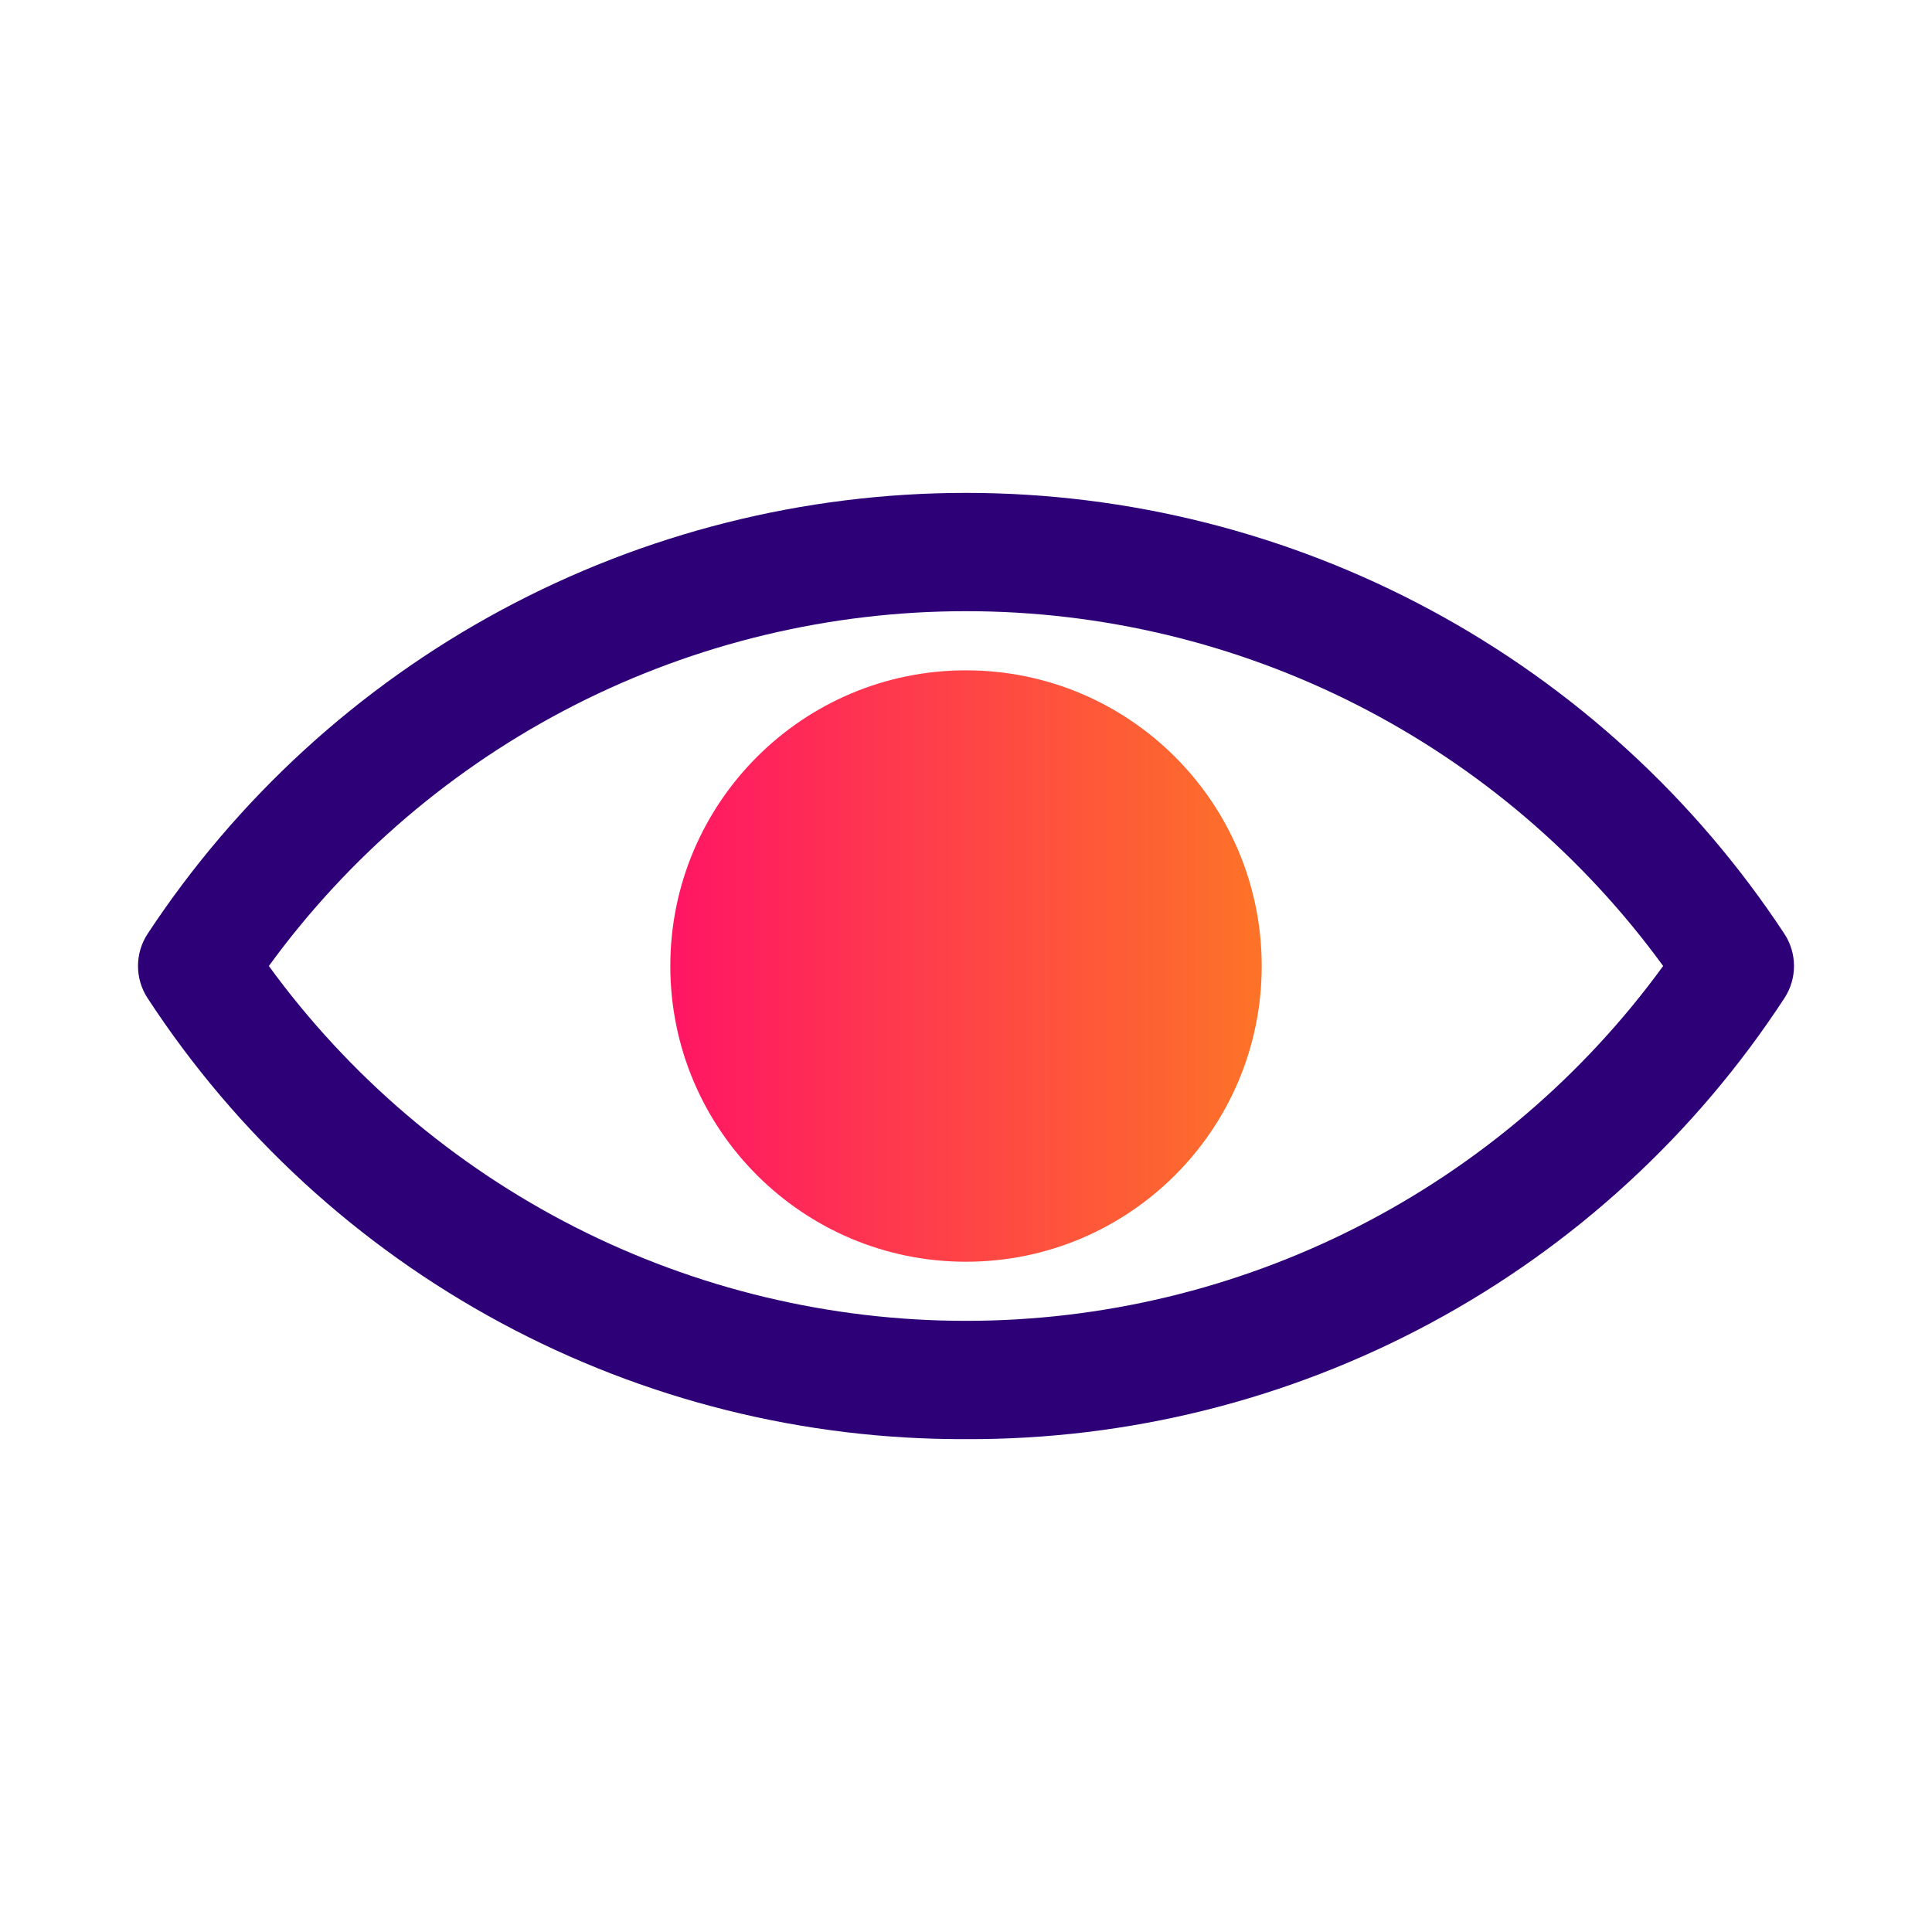
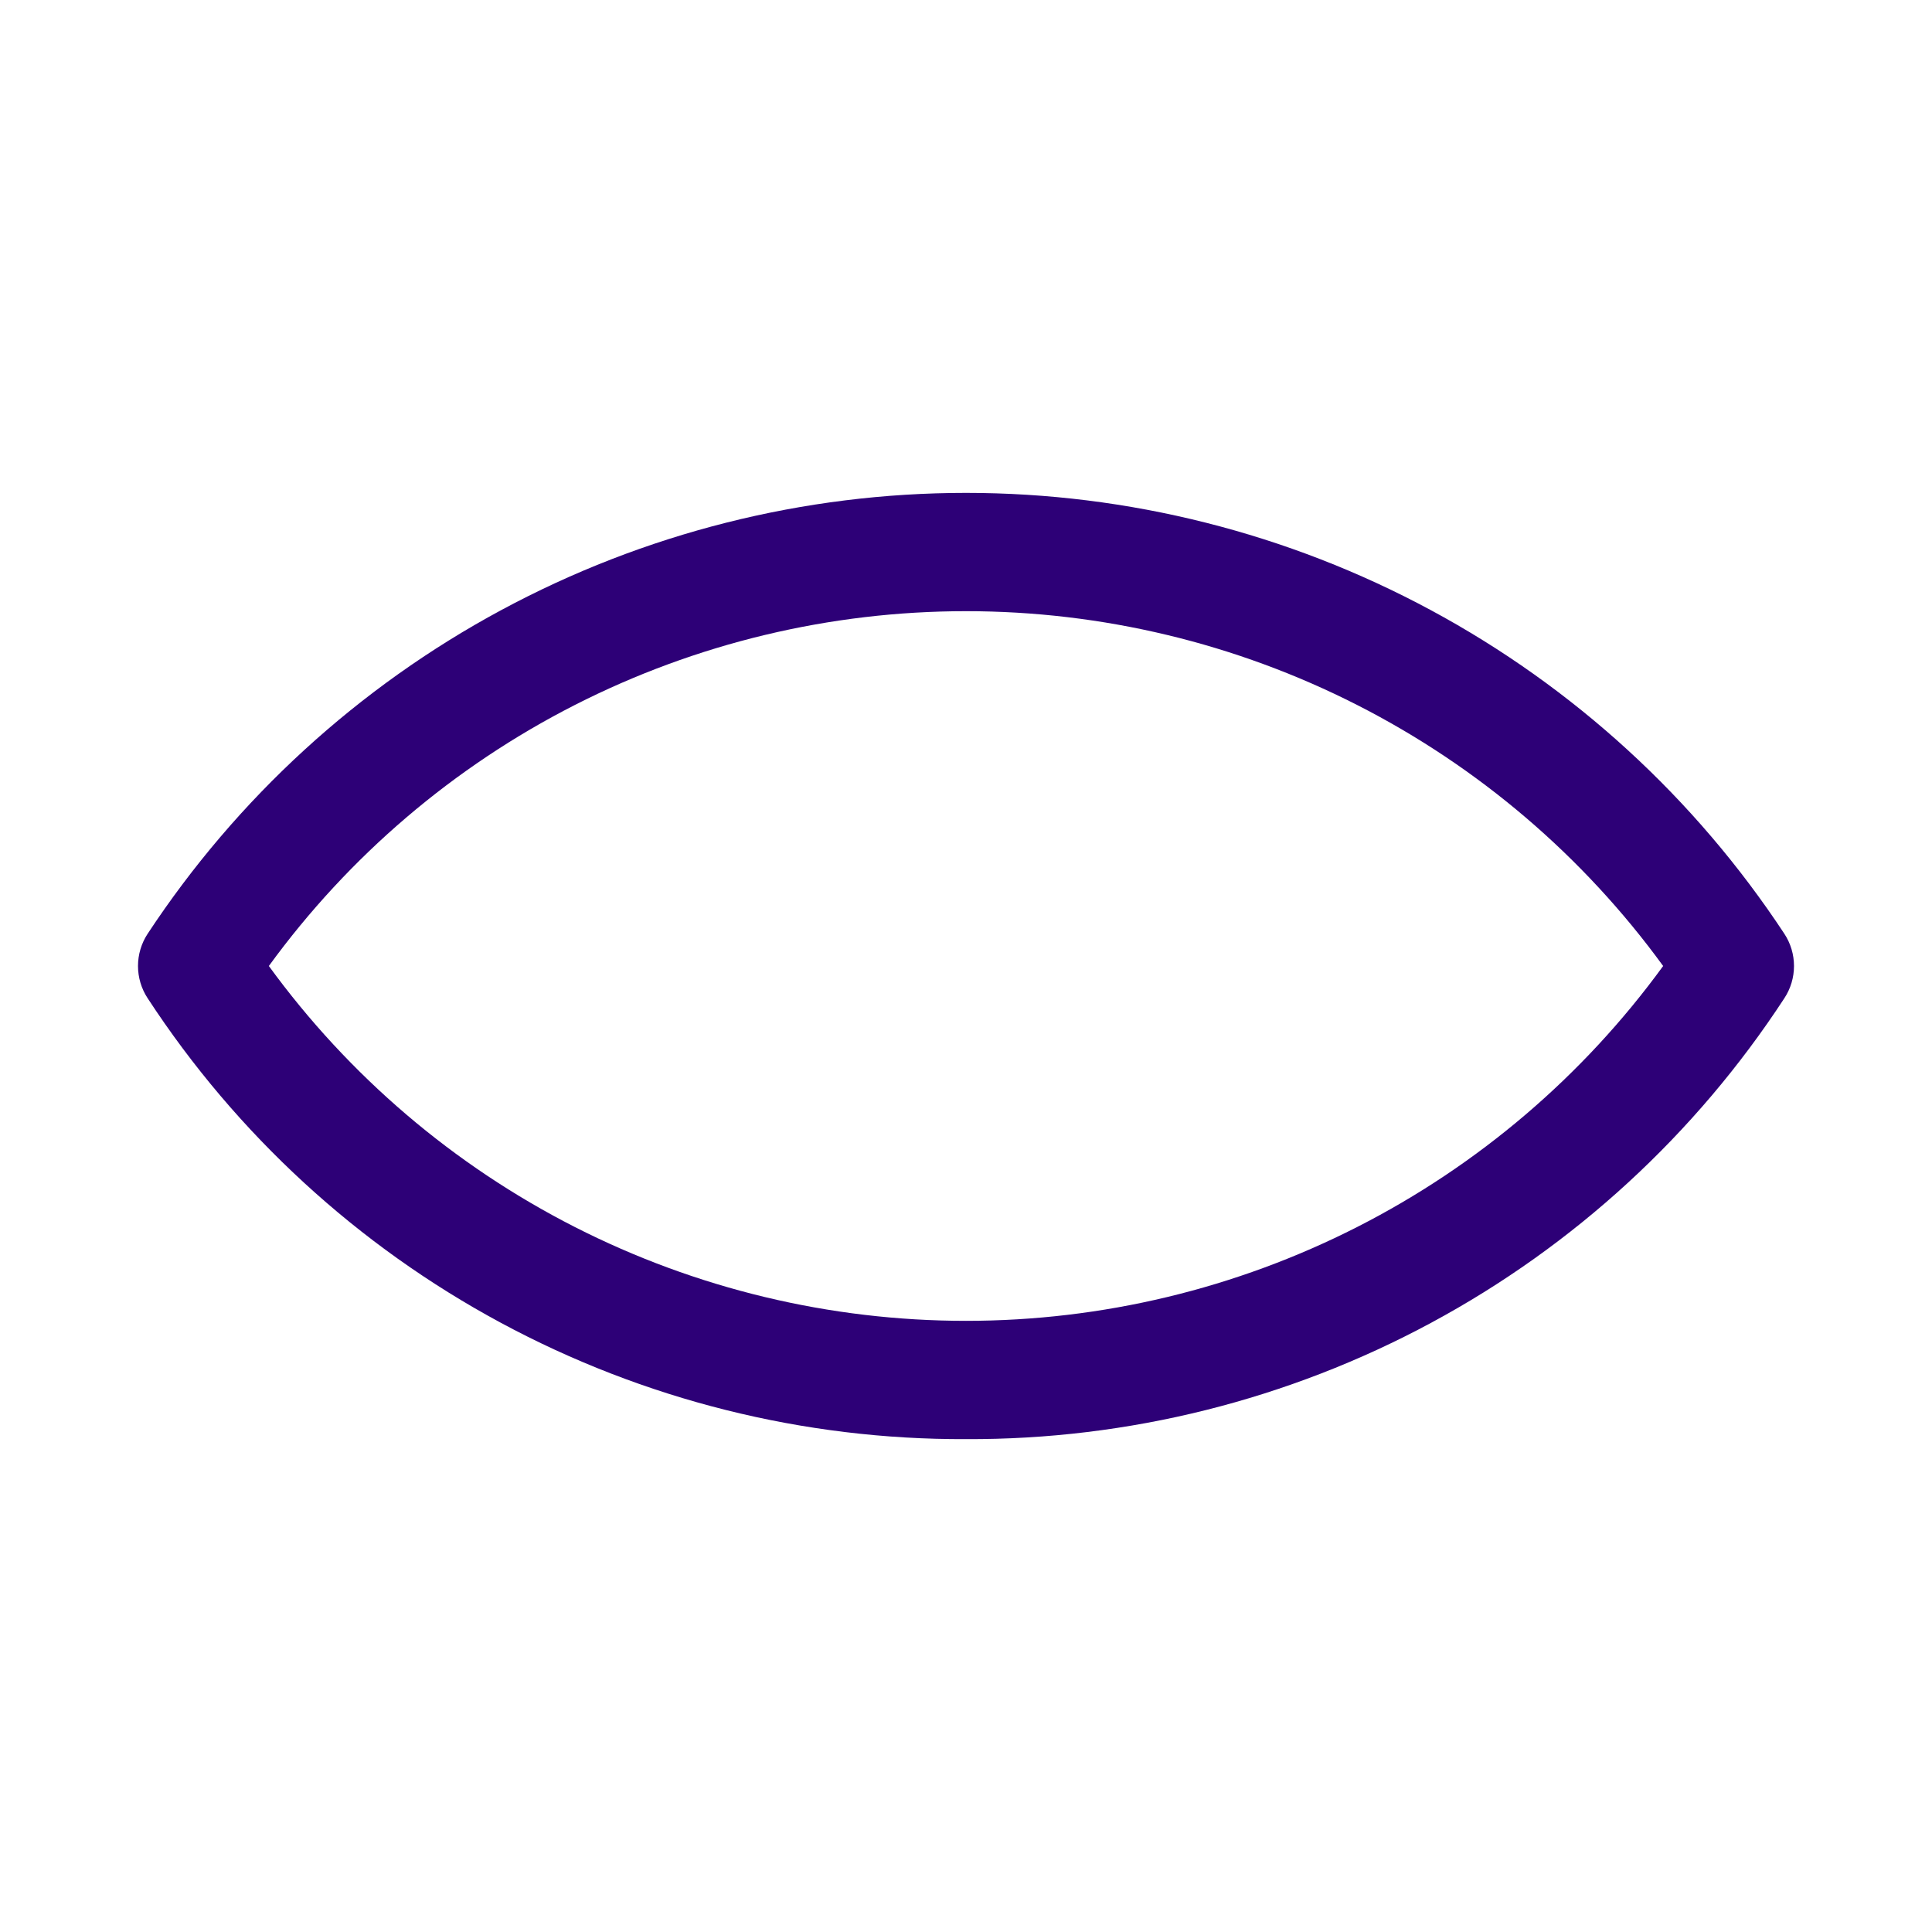
<svg xmlns="http://www.w3.org/2000/svg" width="84" height="84" viewBox="0 0 84 84" fill="none">
  <path d="M42 62.571C34.941 62.599 27.988 60.859 21.773 57.511C15.559 54.164 10.281 49.314 6.421 43.404C6.146 42.987 6 42.499 6 42C6 41.501 6.146 41.013 6.421 40.596C10.301 34.706 15.583 29.871 21.793 26.526C28.003 23.181 34.946 21.43 42 21.43C49.054 21.43 55.997 23.181 62.207 26.526C68.417 29.871 73.699 34.706 77.579 40.596C77.854 41.013 78 41.501 78 42C78 42.499 77.854 42.987 77.579 43.404C73.719 49.314 68.441 54.164 62.227 57.511C56.012 60.859 49.059 62.599 42 62.571ZM11.689 42C15.168 46.779 19.727 50.668 24.994 53.349C30.262 56.03 36.089 57.428 42 57.428C47.911 57.428 53.738 56.03 59.005 53.349C64.273 50.668 68.832 46.779 72.311 42C68.832 37.221 64.273 33.333 59.005 30.651C53.738 27.97 47.911 26.573 42 26.573C36.089 26.573 30.262 27.97 24.994 30.651C19.727 33.333 15.168 37.221 11.689 42Z" fill="#2D0077" />
-   <path d="M42 54.858C49.101 54.858 54.857 49.102 54.857 42.001C54.857 34.901 49.101 29.145 42 29.145C34.9 29.145 29.144 34.901 29.144 42.001C29.144 49.102 34.9 54.858 42 54.858Z" fill="url(#paint0_linear_595_1293)" />
  <defs>
    <linearGradient id="paint0_linear_595_1293" x1="29.144" y1="42.001" x2="54.857" y2="42.001" gradientUnits="userSpaceOnUse">
      <stop stop-color="#FF1564" />
      <stop offset="1" stop-color="#FD7328" />
    </linearGradient>
  </defs>
</svg>